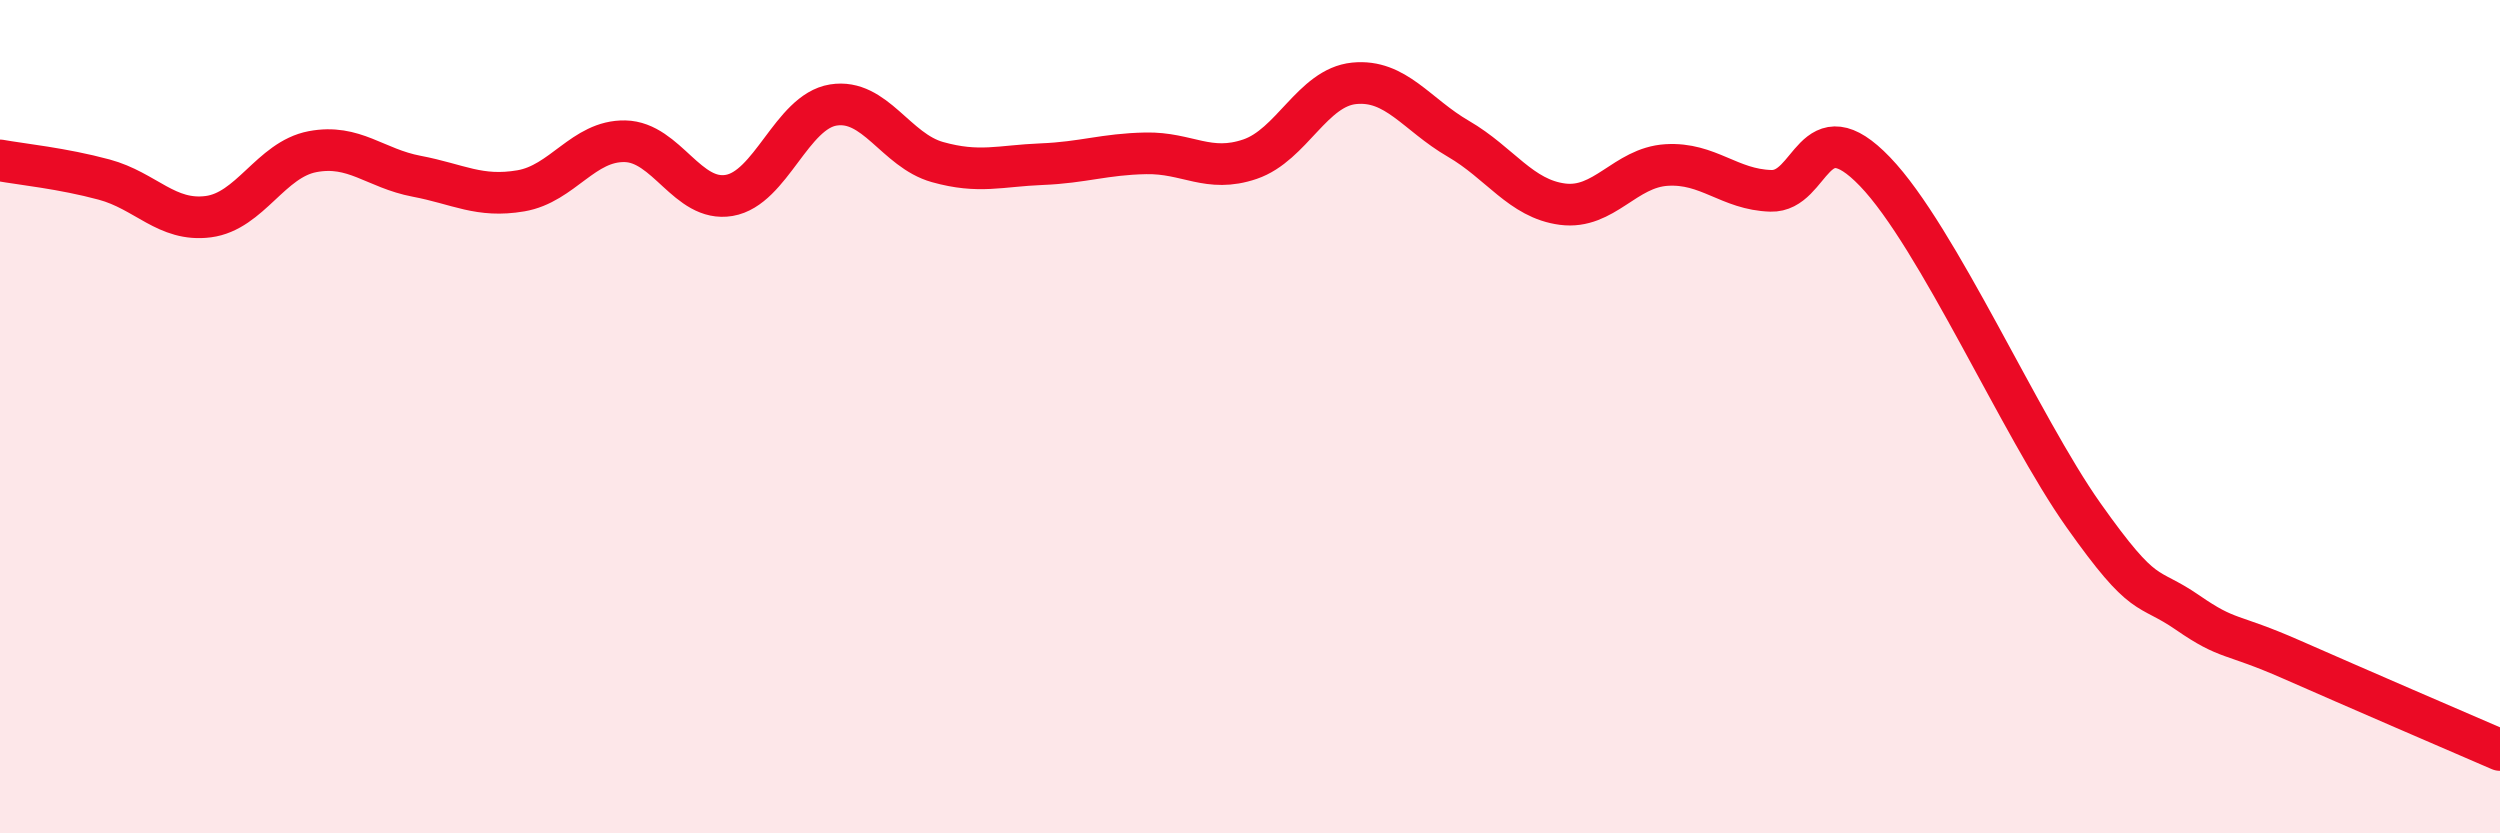
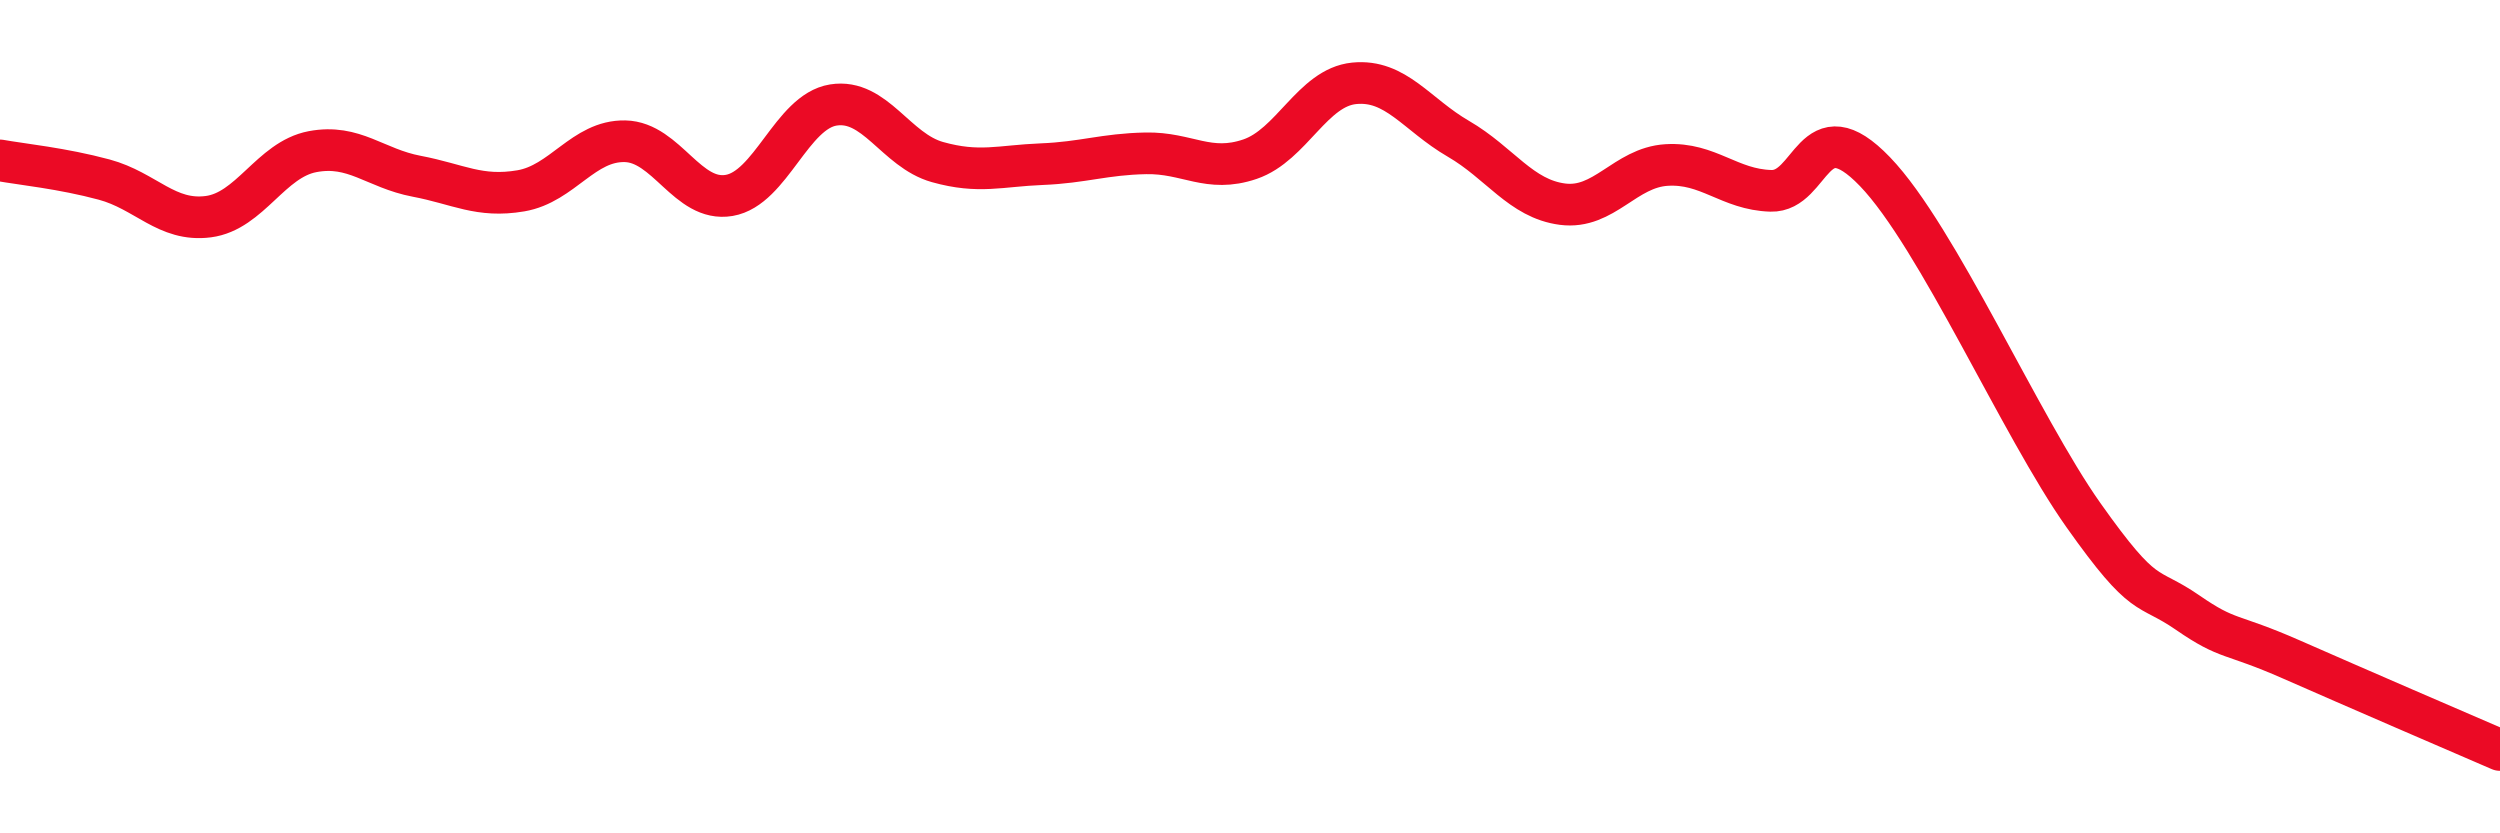
<svg xmlns="http://www.w3.org/2000/svg" width="60" height="20" viewBox="0 0 60 20">
-   <path d="M 0,3.85 C 0.5,3.94 1.5,4.04 2.5,4.31 C 3.5,4.58 4,5.33 5,5.2 C 6,5.07 6.5,3.83 7.5,3.64 C 8.5,3.45 9,4.04 10,4.23 C 11,4.42 11.5,4.75 12.5,4.58 C 13.5,4.41 14,3.37 15,3.39 C 16,3.41 16.5,4.86 17.5,4.69 C 18.5,4.52 19,2.68 20,2.52 C 21,2.36 21.5,3.61 22.5,3.89 C 23.5,4.17 24,3.98 25,3.94 C 26,3.9 26.5,3.7 27.5,3.68 C 28.5,3.66 29,4.16 30,3.82 C 31,3.48 31.5,2.1 32.5,2 C 33.5,1.9 34,2.75 35,3.33 C 36,3.91 36.5,4.77 37.5,4.9 C 38.5,5.03 39,4.02 40,3.96 C 41,3.9 41.5,4.55 42.5,4.58 C 43.5,4.61 43.5,2.56 45,4.12 C 46.5,5.68 48.5,10.24 50,12.36 C 51.5,14.48 51.5,14.01 52.5,14.7 C 53.5,15.39 53.5,15.17 55,15.83 C 56.5,16.49 59,17.57 60,18L60 20L0 20Z" fill="#EB0A25" opacity="0.1" stroke-linecap="round" stroke-linejoin="round" />
  <path d="M 0,3.85 C 0.5,3.94 1.5,4.04 2.5,4.31 C 3.5,4.58 4,5.33 5,5.2 C 6,5.07 6.5,3.83 7.5,3.64 C 8.5,3.45 9,4.04 10,4.23 C 11,4.42 11.5,4.75 12.5,4.58 C 13.5,4.41 14,3.37 15,3.39 C 16,3.41 16.5,4.86 17.5,4.69 C 18.5,4.52 19,2.68 20,2.52 C 21,2.36 21.5,3.61 22.5,3.89 C 23.5,4.17 24,3.98 25,3.94 C 26,3.9 26.5,3.7 27.5,3.68 C 28.5,3.66 29,4.16 30,3.82 C 31,3.48 31.5,2.1 32.5,2 C 33.5,1.9 34,2.75 35,3.33 C 36,3.91 36.5,4.77 37.5,4.9 C 38.5,5.03 39,4.02 40,3.96 C 41,3.9 41.5,4.55 42.5,4.58 C 43.5,4.61 43.5,2.56 45,4.12 C 46.5,5.68 48.5,10.24 50,12.36 C 51.5,14.48 51.5,14.01 52.5,14.7 C 53.5,15.39 53.5,15.17 55,15.83 C 56.5,16.49 59,17.57 60,18" stroke="#EB0A25" stroke-width="1" fill="none" stroke-linecap="round" stroke-linejoin="round" />
</svg>